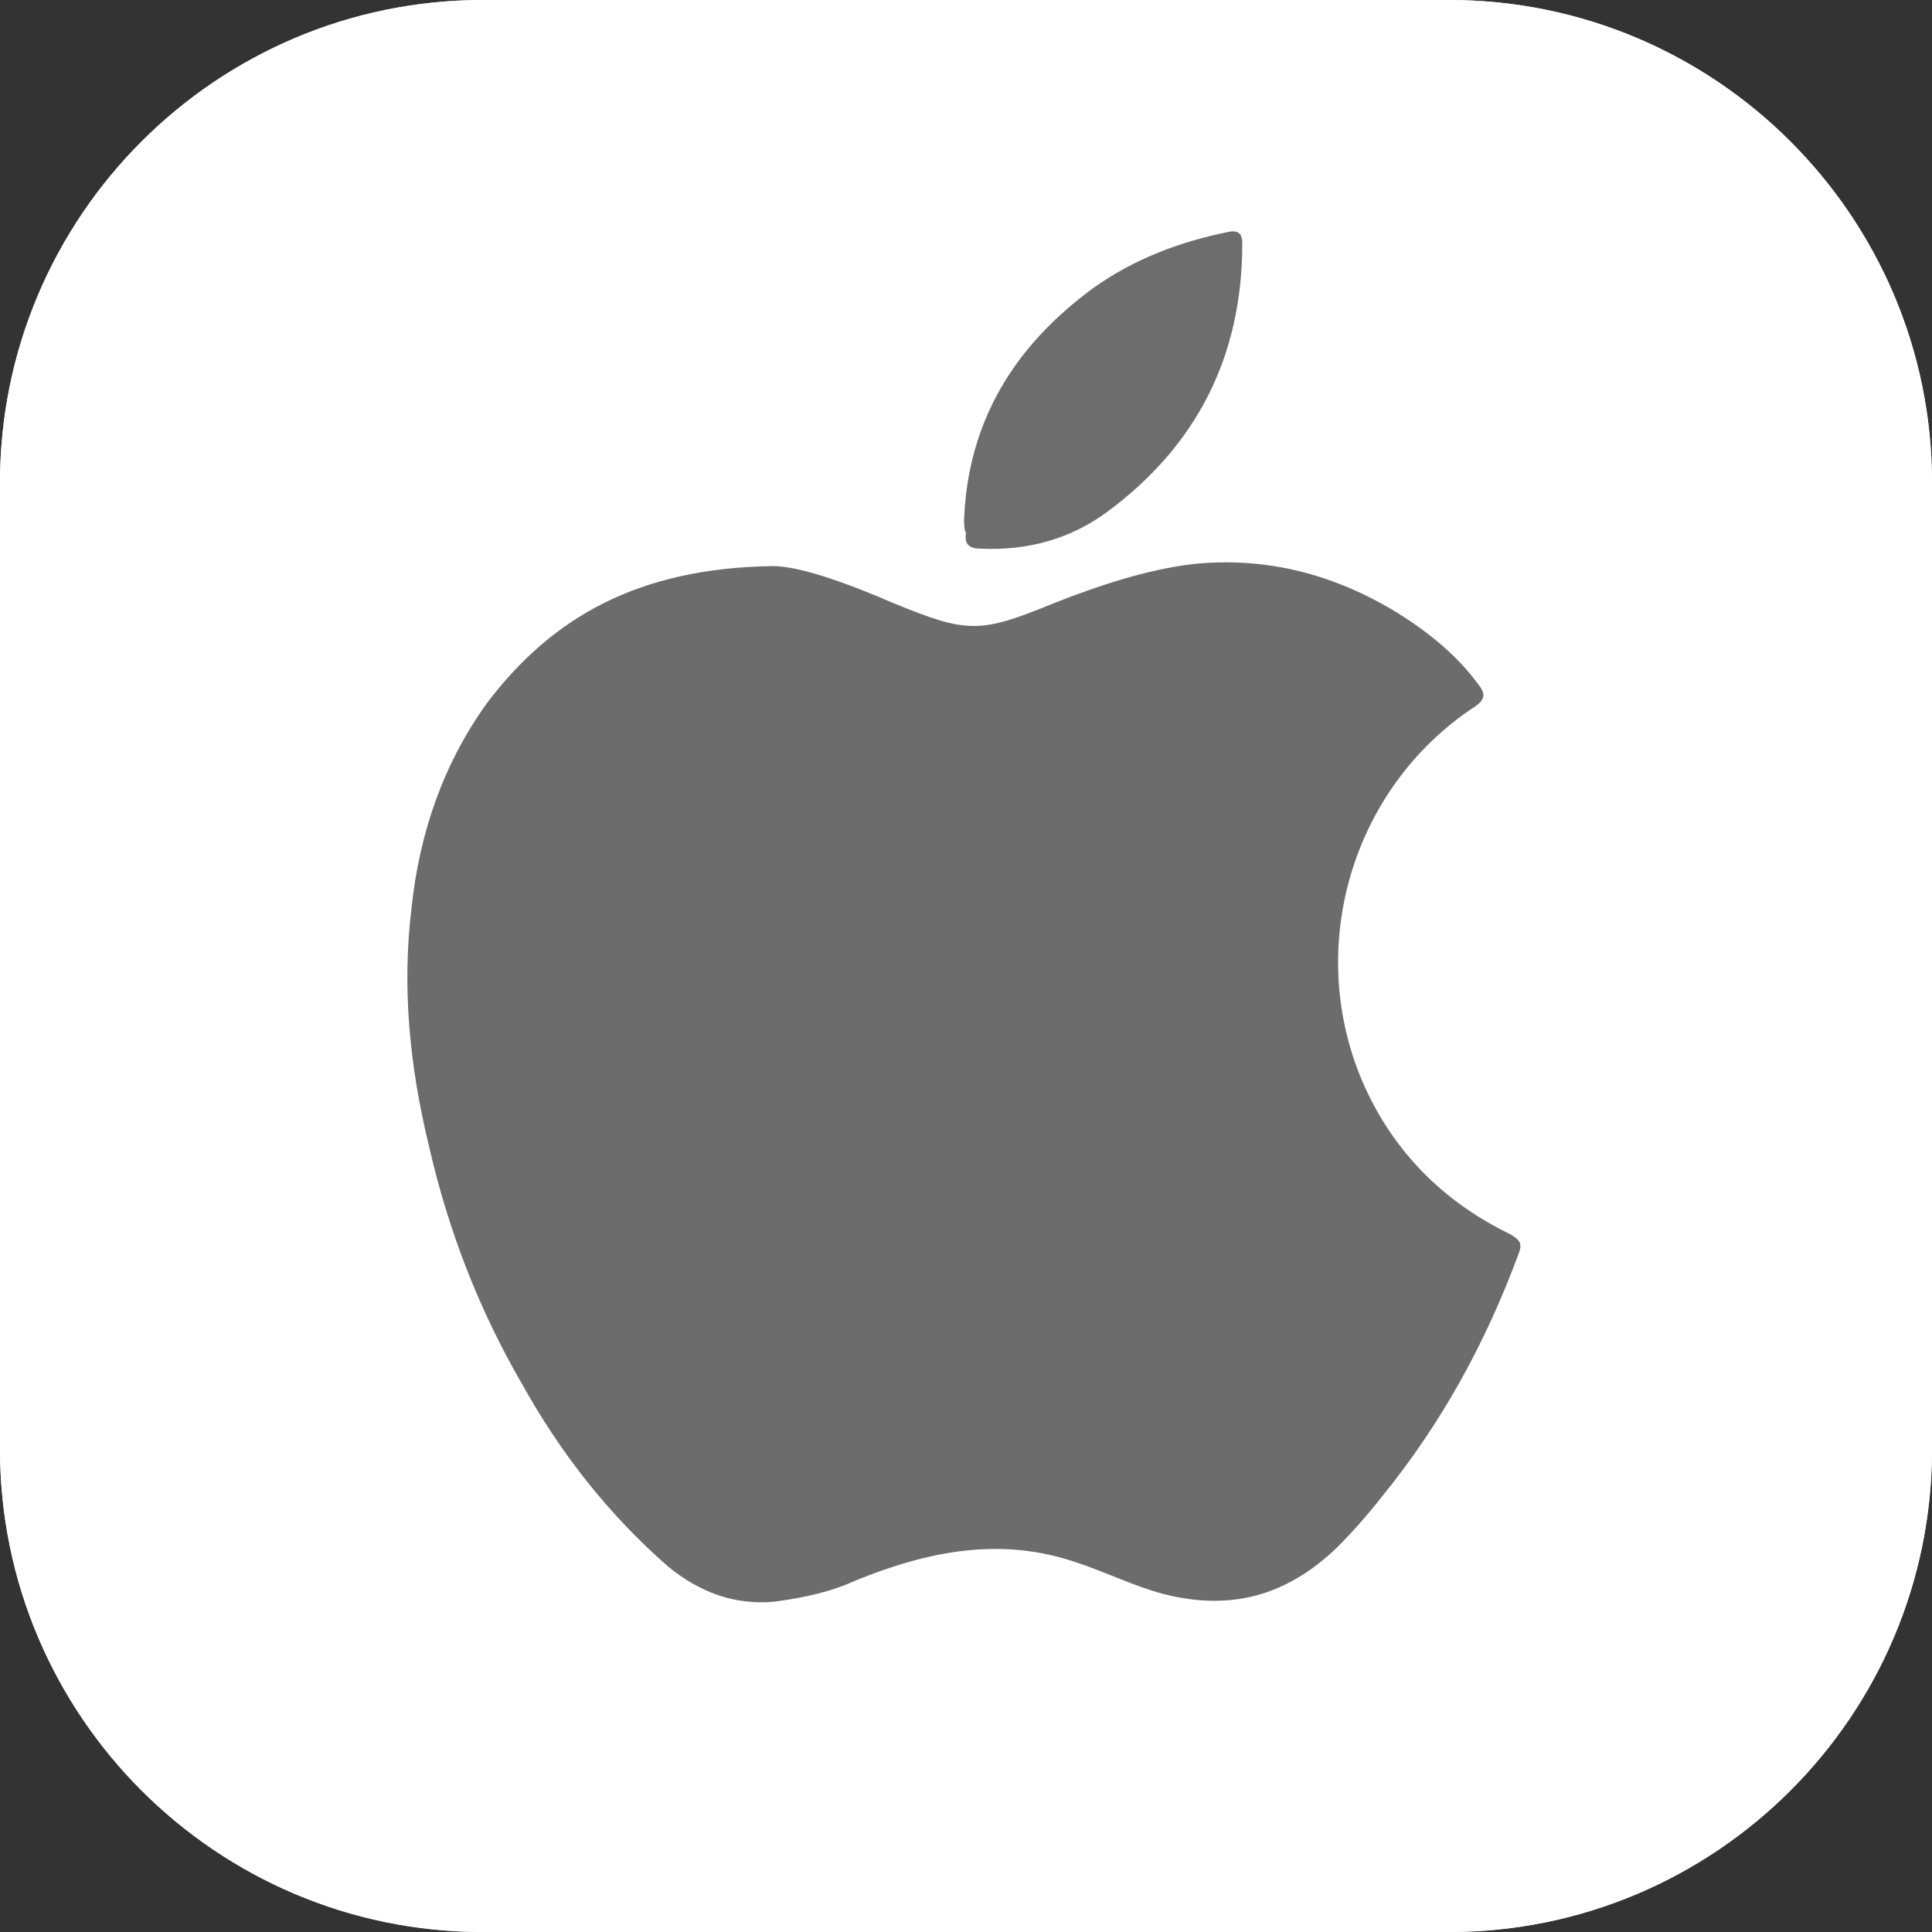
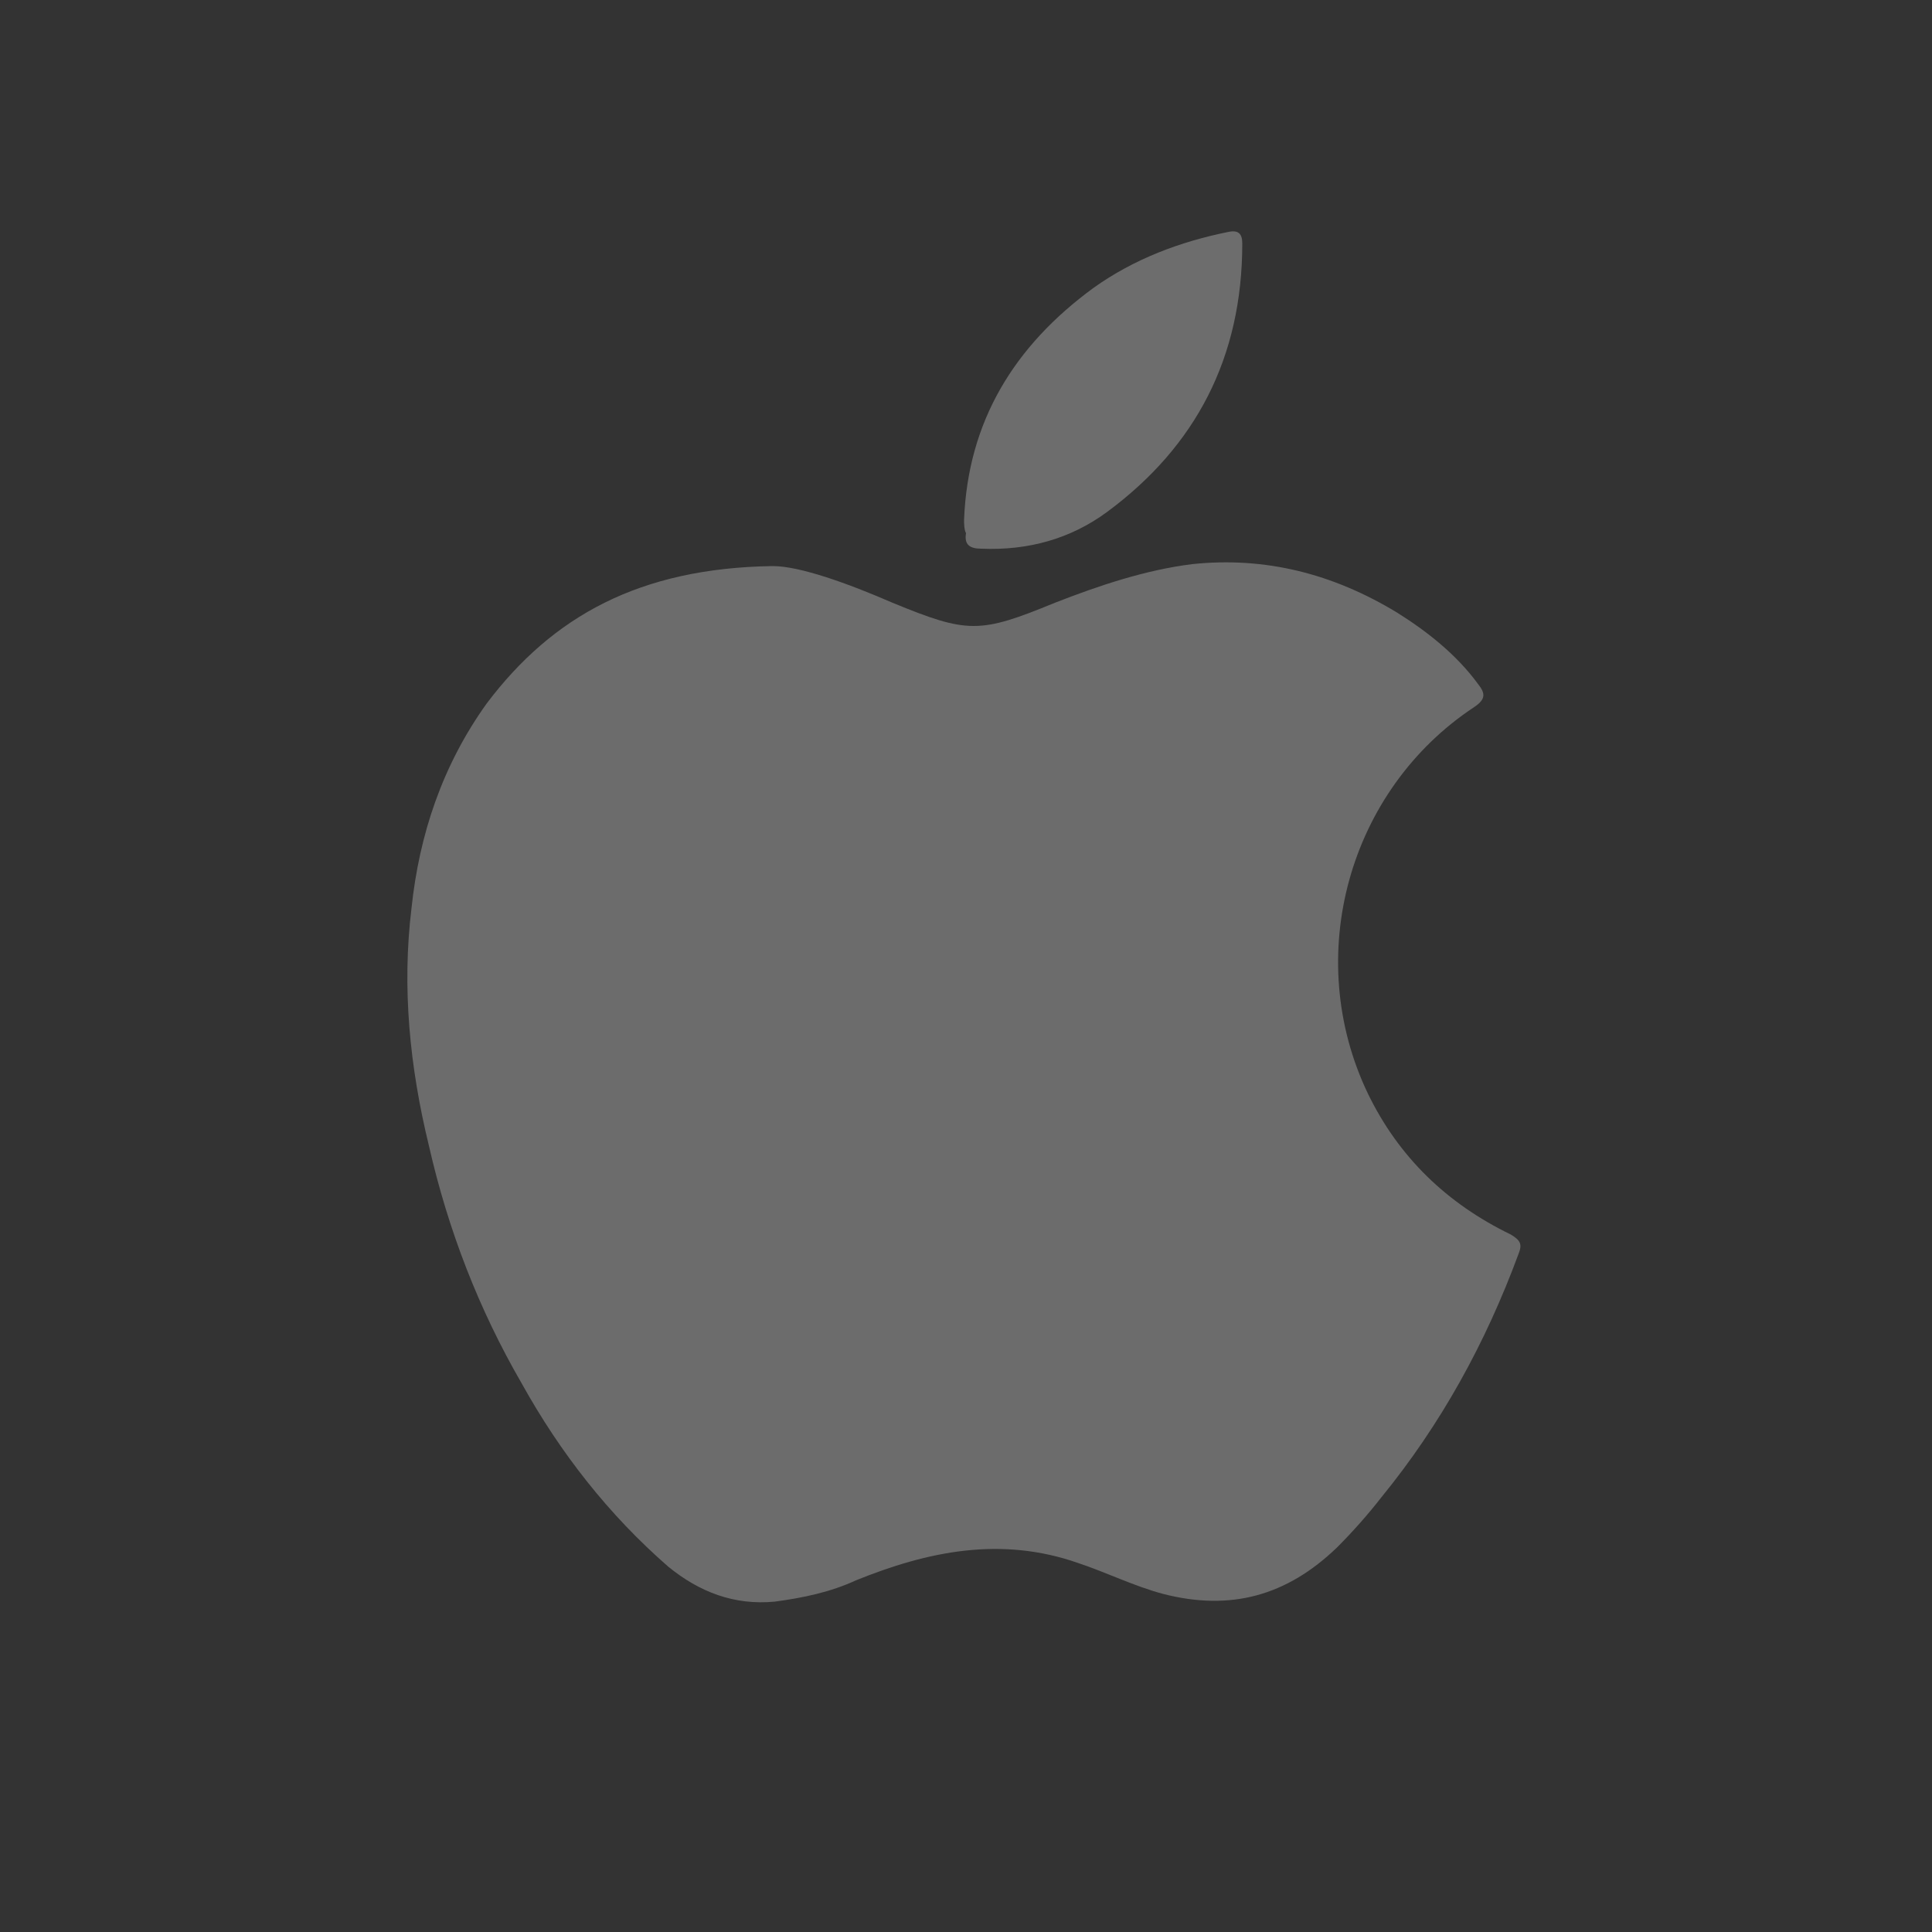
<svg xmlns="http://www.w3.org/2000/svg" xmlns:xlink="http://www.w3.org/1999/xlink" version="1.1" x="0px" y="0px" width="24" height="24" viewBox="0 0 100 100" style="enable-background:new 0 0 100 100;" xml:space="preserve">
  <rect x="0" y="0" width="100" height="100" fill="#333333" stroke="none" />
  <style type="text/css">
	.st0{clip-path:url(#SVGID_2_);}
	.st1{clip-path:url(#SVGID_6_);}
	.st2{clip-path:url(#SVGID_10_);}
	.st3{clip-path:url(#SVGID_14_);}
	.st4{clip-path:url(#SVGID_18_);}
	.st5{clip-path:url(#SVGID_22_);}
	.st6{clip-path:url(#SVGID_26_);}
	.st7{clip-path:url(#SVGID_30_);}
	.st8{clip-path:url(#SVGID_34_);}
	.st9{clip-path:url(#SVGID_38_);}
	.st10{clip-path:url(#SVGID_42_);}
	.st11{clip-path:url(#SVGID_46_);}
	.st12{clip-path:url(#SVGID_50_);}
	.st13{clip-path:url(#SVGID_54_);}
	.st14{clip-path:url(#SVGID_58_);}
	.st15{clip-path:url(#SVGID_62_);}
	.st16{clip-path:url(#SVGID_66_);}
	.st17{clip-path:url(#SVGID_70_);}
	.st18{clip-path:url(#SVGID_74_);}
	.st19{clip-path:url(#SVGID_78_);}
	.st20{clip-path:url(#SVGID_82_);}
	.st21{clip-path:url(#SVGID_86_);}
	.st22{clip-path:url(#SVGID_90_);}
	.st23{clip-path:url(#SVGID_94_);}
	.st24{clip-path:url(#SVGID_98_);}
	.st25{clip-path:url(#SVGID_102_);}
	.st26{fill:#06476A;}
	.st27{fill:#888888;}
	.st28{clip-path:url(#SVGID_112_);fill:#888888;}
	.st29{clip-path:url(#SVGID_114_);fill:#2AA8FF;}
	.st30{fill-rule:evenodd;clip-rule:evenodd;fill:#009688;}
	.st31{fill:#009688;}
	.st32{fill-rule:evenodd;clip-rule:evenodd;fill:#F44336;}
	.st33{fill-rule:evenodd;clip-rule:evenodd;fill:#F2A19F;}
	.st34{fill:#F44336;}
	.st35{fill:#8F41DC;}
	.st36{fill-rule:evenodd;clip-rule:evenodd;fill:#06476A;}
	.st37{fill:#B22121;}
	.st38{fill:#EDCFCF;}
	.st39{fill:#4CAF50;}
	.st40{fill:#FFC107;}
	.st41{fill:#DD2C00;}
	.st42{fill:#558B2F;}
	.st43{fill:#F9A825;}
	.st44{fill:#FFFFFF;}
	.st45{fill:#2196F3;}
	.st46{fill:#1346DE;}
	.st47{clip-path:url(#SVGID_116_);}
	.st48{fill:#6C6C6C;}
	.st49{fill:#6D6D6D;}
	.st50{fill:#03A9F4;}
	.st51{fill:#FF5722;}
	.st52{fill:#7CB342;}
	.st53{fill:url(#SVGID_119_);}
	.st54{opacity:0.35;fill:url(#SVGID_120_);enable-background:new    ;}
	.st55{fill:url(#SVGID_121_);}
	.st56{opacity:0.41;fill:url(#SVGID_122_);enable-background:new    ;}
	.st57{fill:url(#SVGID_123_);}
	.st58{fill:url(#SVGID_124_);}
	.st59{clip-path:url(#SVGID_126_);}
	.st60{clip-path:url(#SVGID_128_);enable-background:new    ;}
	.st61{clip-path:url(#SVGID_130_);}
	.st62{clip-path:url(#SVGID_132_);fill:#FF1100;}
	.st63{opacity:0.949;clip-path:url(#SVGID_134_);enable-background:new    ;}
	.st64{clip-path:url(#SVGID_136_);}
	.st65{clip-path:url(#SVGID_138_);fill-rule:evenodd;clip-rule:evenodd;fill:#5A5A5A;}
	.st66{clip-path:url(#SVGID_140_);}
	.st67{clip-path:url(#SVGID_142_);enable-background:new    ;}
	.st68{clip-path:url(#SVGID_144_);}
	.st69{clip-path:url(#SVGID_146_);fill:#ECD503;}
	.st70{opacity:0.949;clip-path:url(#SVGID_148_);enable-background:new    ;}
	.st71{clip-path:url(#SVGID_150_);}
	.st72{clip-path:url(#SVGID_152_);fill-rule:evenodd;clip-rule:evenodd;fill:#5A5A5A;}
	.st73{clip-path:url(#SVGID_154_);}
	.st74{clip-path:url(#SVGID_156_);enable-background:new    ;}
	.st75{clip-path:url(#SVGID_158_);}
	.st76{clip-path:url(#SVGID_160_);fill:#E4FFA2;}
	.st77{opacity:0.949;clip-path:url(#SVGID_162_);enable-background:new    ;}
	.st78{clip-path:url(#SVGID_164_);}
	.st79{clip-path:url(#SVGID_166_);fill-rule:evenodd;clip-rule:evenodd;fill:#5A5A5A;}
	.st80{clip-path:url(#SVGID_168_);}
	.st81{clip-path:url(#SVGID_170_);enable-background:new    ;}
	.st82{clip-path:url(#SVGID_172_);}
	.st83{clip-path:url(#SVGID_174_);fill:#7CE07C;}
	.st84{opacity:0.949;clip-path:url(#SVGID_176_);enable-background:new    ;}
	.st85{clip-path:url(#SVGID_178_);}
	.st86{clip-path:url(#SVGID_180_);fill-rule:evenodd;clip-rule:evenodd;fill:#5A5A5A;}
	.st87{fill:#EEEEEE;}
	.st88{fill:#7CE07C;}
	.st89{fill:url(#SVGID_181_);}
	.st90{fill:url(#SVGID_182_);}
	.st91{fill:url(#SVGID_183_);}
	.st92{fill:#FF622D;}
	.st93{fill:url(#SVGID_184_);}
	.st94{fill:#DD293E;}
	.st95{fill:url(#SVGID_185_);}
</style>
  <g id="frame">
    <g>
      <defs>
        <path id="SVGID_1_" d="M-575-480c-13.8,0-25,11.2-25,25v50c0,13.8,11.2,25,25,25h50c13.8,0,25-11.2,25-25v-25v-25     c0-13.8-11.2-25-25-25H-575z" />
      </defs>
      <use xlink:href="#SVGID_1_" style="overflow:visible;fill:#FFFFFF;" />
      <clipPath id="SVGID_2_">
        <use xlink:href="#SVGID_1_" style="overflow:visible;" />
      </clipPath>
      <g class="st0">
        <defs>
          <rect id="SVGID_3_" x="-2962.9" y="-2084.1" width="4752.4" height="6714.5" />
        </defs>
        <use xlink:href="#SVGID_3_" style="overflow:visible;fill:#FFFFFF;" />
        <clipPath id="SVGID_4_">
          <use xlink:href="#SVGID_3_" style="overflow:visible;" />
        </clipPath>
      </g>
    </g>
    <g>
      <defs>
        <path id="SVGID_5_" d="M-455-480c-13.8,0-25,11.2-25,25v50c0,13.8,11.2,25,25,25h50c13.8,0,25-11.2,25-25v-25v-25     c0-13.8-11.2-25-25-25H-455z" />
      </defs>
      <use xlink:href="#SVGID_5_" style="overflow:visible;fill:#FFFFFF;" />
      <clipPath id="SVGID_6_">
        <use xlink:href="#SVGID_5_" style="overflow:visible;" />
      </clipPath>
      <g class="st1">
        <defs>
          <rect id="SVGID_7_" x="-2842.9" y="-2084.1" width="4752.4" height="6714.5" />
        </defs>
        <use xlink:href="#SVGID_7_" style="overflow:visible;fill:#FFFFFF;" />
        <clipPath id="SVGID_8_">
          <use xlink:href="#SVGID_7_" style="overflow:visible;" />
        </clipPath>
      </g>
    </g>
    <g>
      <defs>
        <path id="SVGID_9_" d="M-335-480c-13.8,0-25,11.2-25,25v50c0,13.8,11.2,25,25,25h50c13.8,0,25-11.2,25-25v-25v-25     c0-13.8-11.2-25-25-25H-335z" />
      </defs>
      <use xlink:href="#SVGID_9_" style="overflow:visible;fill:#FFFFFF;" />
      <clipPath id="SVGID_10_">
        <use xlink:href="#SVGID_9_" style="overflow:visible;" />
      </clipPath>
      <g class="st2">
        <defs>
          <rect id="SVGID_11_" x="-2722.9" y="-2084.1" width="4752.4" height="6714.5" />
        </defs>
        <use xlink:href="#SVGID_11_" style="overflow:visible;fill:#FFFFFF;" />
        <clipPath id="SVGID_12_">
          <use xlink:href="#SVGID_11_" style="overflow:visible;" />
        </clipPath>
      </g>
    </g>
    <g>
      <defs>
-         <path id="SVGID_13_" d="M-215-480c-13.8,0-25,11.2-25,25v50c0,13.8,11.2,25,25,25h50c13.8,0,25-11.2,25-25v-25v-25     c0-13.8-11.2-25-25-25H-215z" />
-       </defs>
+         </defs>
      <use xlink:href="#SVGID_13_" style="overflow:visible;fill:#FFFFFF;" />
      <clipPath id="SVGID_14_">
        <use xlink:href="#SVGID_13_" style="overflow:visible;" />
      </clipPath>
      <g class="st3">
        <defs>
          <rect id="SVGID_15_" x="-2602.9" y="-2084.1" width="4752.4" height="6714.5" />
        </defs>
        <use xlink:href="#SVGID_15_" style="overflow:visible;fill:#FFFFFF;" />
        <clipPath id="SVGID_16_">
          <use xlink:href="#SVGID_15_" style="overflow:visible;" />
        </clipPath>
      </g>
    </g>
    <g>
      <defs>
-         <path id="SVGID_17_" d="M-95-480c-13.8,0-25,11.2-25,25v50c0,13.8,11.2,25,25,25h50c13.8,0,25-11.2,25-25v-25v-25     c0-13.8-11.2-25-25-25H-95z" />
-       </defs>
+         </defs>
      <use xlink:href="#SVGID_17_" style="overflow:visible;fill:#FFFFFF;" />
      <clipPath id="SVGID_18_">
        <use xlink:href="#SVGID_17_" style="overflow:visible;" />
      </clipPath>
      <g class="st4">
        <defs>
          <rect id="SVGID_19_" x="-2482.9" y="-2084.1" width="4752.4" height="6714.5" />
        </defs>
        <use xlink:href="#SVGID_19_" style="overflow:visible;fill:#FFFFFF;" />
        <clipPath id="SVGID_20_">
          <use xlink:href="#SVGID_19_" style="overflow:visible;" />
        </clipPath>
      </g>
    </g>
    <g>
      <defs>
        <path id="SVGID_21_" d="M25-480c-13.8,0-25,11.2-25,25v50c0,13.8,11.2,25,25,25h50c13.8,0,25-11.2,25-25v-25v-25     c0-13.8-11.2-25-25-25H25z" />
      </defs>
      <use xlink:href="#SVGID_21_" style="overflow:visible;fill:#FFFFFF;" />
      <clipPath id="SVGID_22_">
        <use xlink:href="#SVGID_21_" style="overflow:visible;" />
      </clipPath>
      <g class="st5">
        <defs>
          <rect id="SVGID_23_" x="-2362.9" y="-2084.1" width="4752.4" height="6714.5" />
        </defs>
        <use xlink:href="#SVGID_23_" style="overflow:visible;fill:#FFFFFF;" />
        <clipPath id="SVGID_24_">
          <use xlink:href="#SVGID_23_" style="overflow:visible;" />
        </clipPath>
      </g>
    </g>
    <g>
      <defs>
        <path id="SVGID_25_" d="M-575-360c-13.8,0-25,11.2-25,25v50c0,13.8,11.2,25,25,25h50c13.8,0,25-11.2,25-25v-25v-25     c0-13.8-11.2-25-25-25H-575z" />
      </defs>
      <use xlink:href="#SVGID_25_" style="overflow:visible;fill:#FFFFFF;" />
      <clipPath id="SVGID_26_">
        <use xlink:href="#SVGID_25_" style="overflow:visible;" />
      </clipPath>
      <g class="st6">
        <defs>
          <rect id="SVGID_27_" x="-2962.9" y="-1964.1" width="4752.4" height="6714.5" />
        </defs>
        <use xlink:href="#SVGID_27_" style="overflow:visible;fill:#FFFFFF;" />
        <clipPath id="SVGID_28_">
          <use xlink:href="#SVGID_27_" style="overflow:visible;" />
        </clipPath>
      </g>
    </g>
    <g>
      <defs>
        <path id="SVGID_29_" d="M-455-360c-13.8,0-25,11.2-25,25v50c0,13.8,11.2,25,25,25h50c13.8,0,25-11.2,25-25v-25v-25     c0-13.8-11.2-25-25-25H-455z" />
      </defs>
      <use xlink:href="#SVGID_29_" style="overflow:visible;fill:#FFFFFF;" />
      <clipPath id="SVGID_30_">
        <use xlink:href="#SVGID_29_" style="overflow:visible;" />
      </clipPath>
      <g class="st7">
        <defs>
          <rect id="SVGID_31_" x="-2842.9" y="-1964.1" width="4752.4" height="6714.5" />
        </defs>
        <use xlink:href="#SVGID_31_" style="overflow:visible;fill:#FFFFFF;" />
        <clipPath id="SVGID_32_">
          <use xlink:href="#SVGID_31_" style="overflow:visible;" />
        </clipPath>
      </g>
    </g>
    <g>
      <defs>
        <path id="SVGID_33_" d="M-335-360c-13.8,0-25,11.2-25,25v50c0,13.8,11.2,25,25,25h50c13.8,0,25-11.2,25-25v-25v-25     c0-13.8-11.2-25-25-25H-335z" />
      </defs>
      <use xlink:href="#SVGID_33_" style="overflow:visible;fill:#FFFFFF;" />
      <clipPath id="SVGID_34_">
        <use xlink:href="#SVGID_33_" style="overflow:visible;" />
      </clipPath>
      <g class="st8">
        <defs>
          <rect id="SVGID_35_" x="-2722.9" y="-1964.1" width="4752.4" height="6714.5" />
        </defs>
        <use xlink:href="#SVGID_35_" style="overflow:visible;fill:#FFFFFF;" />
        <clipPath id="SVGID_36_">
          <use xlink:href="#SVGID_35_" style="overflow:visible;" />
        </clipPath>
      </g>
    </g>
    <g>
      <defs>
        <path id="SVGID_37_" d="M-215-360c-13.8,0-25,11.2-25,25v50c0,13.8,11.2,25,25,25h50c13.8,0,25-11.2,25-25v-25v-25     c0-13.8-11.2-25-25-25H-215z" />
      </defs>
      <use xlink:href="#SVGID_37_" style="overflow:visible;fill:#FFFFFF;" />
      <clipPath id="SVGID_38_">
        <use xlink:href="#SVGID_37_" style="overflow:visible;" />
      </clipPath>
      <g class="st9">
        <defs>
          <rect id="SVGID_39_" x="-2602.9" y="-1964.1" width="4752.4" height="6714.5" />
        </defs>
        <use xlink:href="#SVGID_39_" style="overflow:visible;fill:#FFFFFF;" />
        <clipPath id="SVGID_40_">
          <use xlink:href="#SVGID_39_" style="overflow:visible;" />
        </clipPath>
      </g>
    </g>
    <g>
      <defs>
        <path id="SVGID_41_" d="M-95-360c-13.8,0-25,11.2-25,25v50c0,13.8,11.2,25,25,25h50c13.8,0,25-11.2,25-25v-25v-25     c0-13.8-11.2-25-25-25H-95z" />
      </defs>
      <use xlink:href="#SVGID_41_" style="overflow:visible;fill:#FFFFFF;" />
      <clipPath id="SVGID_42_">
        <use xlink:href="#SVGID_41_" style="overflow:visible;" />
      </clipPath>
      <g class="st10">
        <defs>
          <rect id="SVGID_43_" x="-2482.9" y="-1964.1" width="4752.4" height="6714.5" />
        </defs>
        <use xlink:href="#SVGID_43_" style="overflow:visible;fill:#FFFFFF;" />
        <clipPath id="SVGID_44_">
          <use xlink:href="#SVGID_43_" style="overflow:visible;" />
        </clipPath>
      </g>
    </g>
    <g>
      <defs>
        <path id="SVGID_45_" d="M-95-240c-13.8,0-25,11.2-25,25v50c0,13.8,11.2,25,25,25h50c13.8,0,25-11.2,25-25v-25v-25     c0-13.8-11.2-25-25-25H-95z" />
      </defs>
      <use xlink:href="#SVGID_45_" style="overflow:visible;fill:#FFFFFF;" />
      <clipPath id="SVGID_46_">
        <use xlink:href="#SVGID_45_" style="overflow:visible;" />
      </clipPath>
      <g class="st11">
        <defs>
          <rect id="SVGID_47_" x="-2482.9" y="-1844.1" width="4752.4" height="6714.5" />
        </defs>
        <use xlink:href="#SVGID_47_" style="overflow:visible;fill:#FFFFFF;" />
        <clipPath id="SVGID_48_">
          <use xlink:href="#SVGID_47_" style="overflow:visible;" />
        </clipPath>
      </g>
    </g>
    <g>
      <defs>
        <path id="SVGID_49_" d="M-215-120c-13.8,0-25,11.2-25,25v50c0,13.8,11.2,25,25,25h50c13.8,0,25-11.2,25-25v-25v-25     c0-13.8-11.2-25-25-25H-215z" />
      </defs>
      <use xlink:href="#SVGID_49_" style="overflow:visible;fill:#FFFFFF;" />
      <clipPath id="SVGID_50_">
        <use xlink:href="#SVGID_49_" style="overflow:visible;" />
      </clipPath>
      <g class="st12">
        <defs>
          <rect id="SVGID_51_" x="-2602.9" y="-1724.1" width="4752.4" height="6714.5" />
        </defs>
        <use xlink:href="#SVGID_51_" style="overflow:visible;fill:#FFFFFF;" />
        <clipPath id="SVGID_52_">
          <use xlink:href="#SVGID_51_" style="overflow:visible;" />
        </clipPath>
      </g>
    </g>
    <g>
      <defs>
        <path id="SVGID_53_" d="M-95-120c-13.8,0-25,11.2-25,25v50c0,13.8,11.2,25,25,25h50c13.8,0,25-11.2,25-25v-25v-25     c0-13.8-11.2-25-25-25H-95z" />
      </defs>
      <use xlink:href="#SVGID_53_" style="overflow:visible;fill:#FFFFFF;" />
      <clipPath id="SVGID_54_">
        <use xlink:href="#SVGID_53_" style="overflow:visible;" />
      </clipPath>
      <g class="st13">
        <defs>
          <rect id="SVGID_55_" x="-2482.9" y="-1724.1" width="4752.4" height="6714.5" />
        </defs>
        <use xlink:href="#SVGID_55_" style="overflow:visible;fill:#FFFFFF;" />
        <clipPath id="SVGID_56_">
          <use xlink:href="#SVGID_55_" style="overflow:visible;" />
        </clipPath>
      </g>
    </g>
    <g>
      <defs>
        <path id="SVGID_57_" d="M25-120c-13.8,0-25,11.2-25,25v50c0,13.8,11.2,25,25,25h50c13.8,0,25-11.2,25-25v-25v-25     c0-13.8-11.2-25-25-25H25z" />
      </defs>
      <use xlink:href="#SVGID_57_" style="overflow:visible;fill:#FFFFFF;" />
      <clipPath id="SVGID_58_">
        <use xlink:href="#SVGID_57_" style="overflow:visible;" />
      </clipPath>
      <g class="st14">
        <defs>
          <rect id="SVGID_59_" x="-2362.9" y="-1724.1" width="4752.4" height="6714.5" />
        </defs>
        <use xlink:href="#SVGID_59_" style="overflow:visible;fill:#FFFFFF;" />
        <clipPath id="SVGID_60_">
          <use xlink:href="#SVGID_59_" style="overflow:visible;" />
        </clipPath>
      </g>
    </g>
    <g>
      <defs>
        <path id="SVGID_61_" d="M-575,0c-13.8,0-25,11.2-25,25v50c0,13.8,11.2,25,25,25h50c13.8,0,25-11.2,25-25V50V25     c0-13.8-11.2-25-25-25H-575z" />
      </defs>
      <use xlink:href="#SVGID_61_" style="overflow:visible;fill:#FFFFFF;" />
      <clipPath id="SVGID_62_">
        <use xlink:href="#SVGID_61_" style="overflow:visible;" />
      </clipPath>
      <g class="st15">
        <defs>
          <rect id="SVGID_63_" x="-2962.9" y="-1604.1" width="4752.4" height="6714.5" />
        </defs>
        <use xlink:href="#SVGID_63_" style="overflow:visible;fill:#FFFFFF;" />
        <clipPath id="SVGID_64_">
          <use xlink:href="#SVGID_63_" style="overflow:visible;" />
        </clipPath>
      </g>
    </g>
    <g>
      <defs>
        <path id="SVGID_65_" d="M-455,0c-13.8,0-25,11.2-25,25v50c0,13.8,11.2,25,25,25h50c13.8,0,25-11.2,25-25V50V25     c0-13.8-11.2-25-25-25H-455z" />
      </defs>
      <use xlink:href="#SVGID_65_" style="overflow:visible;fill:#FFFFFF;" />
      <clipPath id="SVGID_66_">
        <use xlink:href="#SVGID_65_" style="overflow:visible;" />
      </clipPath>
      <g class="st16">
        <defs>
          <rect id="SVGID_67_" x="-2842.9" y="-1604.1" width="4752.4" height="6714.5" />
        </defs>
        <use xlink:href="#SVGID_67_" style="overflow:visible;fill:#FFFFFF;" />
        <clipPath id="SVGID_68_">
          <use xlink:href="#SVGID_67_" style="overflow:visible;" />
        </clipPath>
      </g>
    </g>
    <g>
      <defs>
        <path id="SVGID_69_" d="M-335,0c-13.8,0-25,11.2-25,25v50c0,13.8,11.2,25,25,25h50c13.8,0,25-11.2,25-25V50V25     c0-13.8-11.2-25-25-25H-335z" />
      </defs>
      <use xlink:href="#SVGID_69_" style="overflow:visible;fill:#FFFFFF;" />
      <clipPath id="SVGID_70_">
        <use xlink:href="#SVGID_69_" style="overflow:visible;" />
      </clipPath>
      <g class="st17">
        <defs>
          <rect id="SVGID_71_" x="-2722.9" y="-1604.1" width="4752.4" height="6714.5" />
        </defs>
        <use xlink:href="#SVGID_71_" style="overflow:visible;fill:#FFFFFF;" />
        <clipPath id="SVGID_72_">
          <use xlink:href="#SVGID_71_" style="overflow:visible;" />
        </clipPath>
      </g>
    </g>
    <g>
      <defs>
        <path id="SVGID_73_" d="M-215,0c-13.8,0-25,11.2-25,25v50c0,13.8,11.2,25,25,25h50c13.8,0,25-11.2,25-25V50V25     c0-13.8-11.2-25-25-25H-215z" />
      </defs>
      <use xlink:href="#SVGID_73_" style="overflow:visible;fill:#FFFFFF;" />
      <clipPath id="SVGID_74_">
        <use xlink:href="#SVGID_73_" style="overflow:visible;" />
      </clipPath>
      <g class="st18">
        <defs>
          <rect id="SVGID_75_" x="-2602.9" y="-1604.1" width="4752.4" height="6714.5" />
        </defs>
        <use xlink:href="#SVGID_75_" style="overflow:visible;fill:#FFFFFF;" />
        <clipPath id="SVGID_76_">
          <use xlink:href="#SVGID_75_" style="overflow:visible;" />
        </clipPath>
      </g>
    </g>
    <g>
      <defs>
        <path id="SVGID_77_" d="M-95,0c-13.8,0-25,11.2-25,25v50c0,13.8,11.2,25,25,25h50c13.8,0,25-11.2,25-25V50V25     c0-13.8-11.2-25-25-25H-95z" />
      </defs>
      <use xlink:href="#SVGID_77_" style="overflow:visible;fill:#FFFFFF;" />
      <clipPath id="SVGID_78_">
        <use xlink:href="#SVGID_77_" style="overflow:visible;" />
      </clipPath>
      <g class="st19">
        <defs>
          <rect id="SVGID_79_" x="-2482.9" y="-1604.1" width="4752.4" height="6714.5" />
        </defs>
        <use xlink:href="#SVGID_79_" style="overflow:visible;fill:#FFFFFF;" />
        <clipPath id="SVGID_80_">
          <use xlink:href="#SVGID_79_" style="overflow:visible;" />
        </clipPath>
      </g>
    </g>
    <g>
      <defs>
-         <path id="SVGID_81_" d="M25,0C11.2,0,0,11.2,0,25v50c0,13.8,11.2,25,25,25h50c13.8,0,25-11.2,25-25V50V25c0-13.8-11.2-25-25-25     H25z" />
-       </defs>
+         </defs>
      <use xlink:href="#SVGID_81_" style="overflow:visible;fill:#FFFFFF;" />
      <clipPath id="SVGID_82_">
        <use xlink:href="#SVGID_81_" style="overflow:visible;" />
      </clipPath>
      <g class="st20">
        <defs>
          <rect id="SVGID_83_" x="-2362.9" y="-1604.1" width="4752.4" height="6714.5" />
        </defs>
        <use xlink:href="#SVGID_83_" style="overflow:visible;fill:#FFFFFF;" />
        <clipPath id="SVGID_84_">
          <use xlink:href="#SVGID_83_" style="overflow:visible;" />
        </clipPath>
      </g>
    </g>
    <g>
      <defs>
        <path id="SVGID_85_" d="M-335-110c-13.8,0-25,11.2-25,25v30c0,13.8,11.2,25,25,25h50c13.8,0,25-11.2,25-25v-5v-25     c0-13.8-11.2-25-25-25H-335z" />
      </defs>
      <use xlink:href="#SVGID_85_" style="overflow:visible;fill:#B22121;" />
      <clipPath id="SVGID_86_">
        <use xlink:href="#SVGID_85_" style="overflow:visible;" />
      </clipPath>
      <g class="st21">
        <defs>
          <rect id="SVGID_87_" x="-2722.9" y="-1714.1" width="4752.4" height="6714.5" />
        </defs>
        <use xlink:href="#SVGID_87_" style="overflow:visible;fill:#B22121;" />
        <clipPath id="SVGID_88_">
          <use xlink:href="#SVGID_87_" style="overflow:visible;" />
        </clipPath>
      </g>
    </g>
    <g>
      <defs>
-         <path id="SVGID_89_" d="M-575-110c-13.8,0-25,11.2-25,25v30c0,13.8,11.2,25,25,25h50c13.8,0,25-11.2,25-25v-5v-25     c0-13.8-11.2-25-25-25H-575z" />
-       </defs>
+         </defs>
      <use xlink:href="#SVGID_89_" style="overflow:visible;fill:#06476A;" />
      <clipPath id="SVGID_90_">
        <use xlink:href="#SVGID_89_" style="overflow:visible;" />
      </clipPath>
      <g class="st22">
        <defs>
          <rect id="SVGID_91_" x="-2962.9" y="-1714.1" width="4752.4" height="6714.5" />
        </defs>
        <use xlink:href="#SVGID_91_" style="overflow:visible;fill:#06476A;" />
        <clipPath id="SVGID_92_">
          <use xlink:href="#SVGID_91_" style="overflow:visible;" />
        </clipPath>
      </g>
    </g>
    <g>
      <defs>
        <path id="SVGID_93_" d="M-455-110c-13.8,0-25,11.2-25,25v30c0,13.8,11.2,25,25,25h50c13.8,0,25-11.2,25-25v-5v-25     c0-13.8-11.2-25-25-25H-455z" />
      </defs>
      <use xlink:href="#SVGID_93_" style="overflow:visible;fill:#B8860B;" />
      <clipPath id="SVGID_94_">
        <use xlink:href="#SVGID_93_" style="overflow:visible;" />
      </clipPath>
      <g class="st23">
        <defs>
          <rect id="SVGID_95_" x="-2842.9" y="-1714.1" width="4752.4" height="6714.5" />
        </defs>
        <use xlink:href="#SVGID_95_" style="overflow:visible;fill:#B8860B;" />
        <clipPath id="SVGID_96_">
          <use xlink:href="#SVGID_95_" style="overflow:visible;" />
        </clipPath>
      </g>
    </g>
    <g>
      <defs>
        <path id="SVGID_97_" d="M145,0c-13.8,0-25,11.2-25,25v50c0,13.8,11.2,25,25,25h50c13.8,0,25-11.2,25-25V50V25     c0-13.8-11.2-25-25-25H145z" />
      </defs>
      <use xlink:href="#SVGID_97_" style="overflow:visible;fill:#FFFFFF;" />
      <clipPath id="SVGID_98_">
        <use xlink:href="#SVGID_97_" style="overflow:visible;" />
      </clipPath>
      <g class="st24">
        <defs>
          <rect id="SVGID_99_" x="-2242.9" y="-1604.1" width="4752.4" height="6714.5" />
        </defs>
        <use xlink:href="#SVGID_99_" style="overflow:visible;fill:#FFFFFF;" />
        <clipPath id="SVGID_100_">
          <use xlink:href="#SVGID_99_" style="overflow:visible;" />
        </clipPath>
      </g>
    </g>
  </g>
  <g id="Livello_1">
    <g>
      <defs>
        <path id="SVGID_101_" d="M25-240c-13.8,0-25,11.2-25,25v50c0,13.8,11.2,25,25,25h50c13.8,0,25-11.2,25-25v-25v-25     c0-13.8-11.2-25-25-25H25z" />
      </defs>
      <use xlink:href="#SVGID_101_" style="overflow:visible;fill:#C0F6B5;" />
      <clipPath id="SVGID_102_">
        <use xlink:href="#SVGID_101_" style="overflow:visible;" />
      </clipPath>
      <g class="st25">
        <defs>
-           <rect id="SVGID_103_" x="-2362.9" y="-1844.1" width="4752.4" height="6714.5" />
-         </defs>
+           </defs>
        <use xlink:href="#SVGID_103_" style="overflow:visible;fill:#C0F6B5;" />
        <clipPath id="SVGID_104_">
          <use xlink:href="#SVGID_103_" style="overflow:visible;" />
        </clipPath>
      </g>
    </g>
    <g>
      <g>
        <defs>
          <rect id="SVGID_105_" x="-3163.1" y="-2106.2" width="4818.2" height="6806.9" />
        </defs>
        <clipPath id="SVGID_106_">
          <use xlink:href="#SVGID_105_" style="overflow:visible;" />
        </clipPath>
      </g>
    </g>
    <g>
      <g>
        <defs>
          <rect id="SVGID_107_" x="-3331.6" y="-2084.1" width="4752.8" height="6714.5" />
        </defs>
        <clipPath id="SVGID_108_">
          <use xlink:href="#SVGID_107_" style="overflow:visible;" />
        </clipPath>
      </g>
    </g>
    <g>
      <g>
        <defs>
          <rect id="SVGID_109_" x="-3834.3" y="-1964.1" width="4752.8" height="6714.5" />
        </defs>
        <clipPath id="SVGID_110_">
          <use xlink:href="#SVGID_109_" style="overflow:visible;" />
        </clipPath>
      </g>
    </g>
    <g>
      <g>
        <defs>
          <rect id="SVGID_111_" x="-3654.4" y="-2084.1" width="4752.8" height="6714.5" />
        </defs>
        <clipPath id="SVGID_112_">
          <use xlink:href="#SVGID_111_" style="overflow:visible;" />
        </clipPath>
      </g>
    </g>
    <g>
      <g>
        <defs>
          <rect id="SVGID_113_" x="-4489.8" y="-1964.1" width="4752.8" height="6714.5" />
        </defs>
        <clipPath id="SVGID_114_">
          <use xlink:href="#SVGID_113_" style="overflow:visible;" />
        </clipPath>
      </g>
    </g>
    <g>
      <defs>
        <path id="SVGID_115_" d="M25-360c-13.8,0-25,11.2-25,25v50c0,13.8,11.2,25,25,25h50c13.8,0,25-11.2,25-25v-25v-25     c0-13.8-11.2-25-25-25H25z" />
      </defs>
      <use xlink:href="#SVGID_115_" style="overflow:visible;fill:#C0F6B5;" />
      <clipPath id="SVGID_116_">
        <use xlink:href="#SVGID_115_" style="overflow:visible;" />
      </clipPath>
      <g class="st47">
        <defs>
          <rect id="SVGID_117_" x="-2362.9" y="-1964.1" width="4752.4" height="6714.5" />
        </defs>
        <use xlink:href="#SVGID_117_" style="overflow:visible;fill:#C0F6B5;" />
        <clipPath id="SVGID_118_">
          <use xlink:href="#SVGID_117_" style="overflow:visible;" />
        </clipPath>
      </g>
    </g>
    <g>
      <path class="st48" d="M40,29.3c1.4,0,3.9,0.9,6.2,1.9c3.9,1.6,4.5,1.6,8.4,0c2.3-0.9,4.7-1.7,7.1-2c3.8-0.4,7.3,0.5,10.6,2.5    c1.6,1,3.1,2.2,4.2,3.7c0.4,0.5,0.4,0.8-0.2,1.2c-6.5,4.3-8.9,12.9-5.5,20c1.6,3.3,4.1,5.7,7.4,7.3c0.5,0.3,0.6,0.5,0.4,1    c-1.7,4.6-4,8.8-7.1,12.6c-0.7,0.9-1.5,1.8-2.3,2.6c-2.6,2.5-5.5,3.3-9,2.4c-1.5-0.4-2.9-1.1-4.4-1.6c-4-1.4-7.8-0.6-11.5,0.9    c-1.3,0.6-2.7,0.9-4.2,1.1c-2.1,0.2-3.9-0.5-5.5-1.8c-3.1-2.7-5.6-5.9-7.6-9.5c-2.2-3.8-3.8-7.9-4.8-12.3c-1-4.1-1.4-8.2-0.9-12.3    c0.4-3.8,1.6-7.4,3.9-10.6C28.6,31.9,33.1,29.4,40,29.3" />
      <path class="st49" d="M49.9,26.9c0.2-5.1,2.6-9,6.7-12c2.1-1.5,4.5-2.4,7-2.9c0.5-0.1,0.7,0.1,0.7,0.6c0,5.9-2.4,10.5-7,13.9    c-1.9,1.4-4.1,2-6.5,1.9c-0.6,0-0.9-0.2-0.8-0.8C49.9,27.4,49.9,27.1,49.9,26.9" />
    </g>
    <g>
      <defs>
        <path id="SVGID_125_" d="M-575,50c0,13.8,11.2,25,25,25c13.8,0,25-11.2,25-25c0-13.8-11.2-25-25-25C-563.8,25-575,36.2-575,50" />
      </defs>
      <clipPath id="SVGID_119_">
        <use xlink:href="#SVGID_125_" style="overflow:visible;" />
      </clipPath>
      <g style="clip-path:url(#SVGID_119_);">
        <defs>
          <rect id="SVGID_127_" x="-2725.6" y="-1604.1" width="4752.8" height="6714.6" />
        </defs>
        <clipPath id="SVGID_120_">
          <use xlink:href="#SVGID_127_" style="overflow:visible;" />
        </clipPath>
      </g>
    </g>
    <g>
      <defs>
        <path id="SVGID_139_" d="M25-70c0,13.8,11.2,25,25,25c13.8,0,25-11.2,25-25c0-13.8-11.2-25-25-25C36.2-95,25-83.8,25-70" />
      </defs>
      <clipPath id="SVGID_121_">
        <use xlink:href="#SVGID_139_" style="overflow:visible;" />
      </clipPath>
      <g style="clip-path:url(#SVGID_121_);">
        <defs>
          <rect id="SVGID_141_" x="-2125.6" y="-1724.1" width="4752.8" height="6714.6" />
        </defs>
        <clipPath id="SVGID_122_">
          <use xlink:href="#SVGID_141_" style="overflow:visible;" />
        </clipPath>
      </g>
    </g>
    <g>
      <defs>
        <path id="SVGID_153_" d="M-95-70c0,13.8,11.2,25,25,25c13.8,0,25-11.2,25-25c0-13.8-11.2-25-25-25C-83.8-95-95-83.8-95-70" />
      </defs>
      <clipPath id="SVGID_123_">
        <use xlink:href="#SVGID_153_" style="overflow:visible;" />
      </clipPath>
      <g style="clip-path:url(#SVGID_123_);">
        <defs>
          <rect id="SVGID_155_" x="-2245.6" y="-1724.1" width="4752.8" height="6714.6" />
        </defs>
        <clipPath id="SVGID_124_">
          <use xlink:href="#SVGID_155_" style="overflow:visible;" />
        </clipPath>
      </g>
    </g>
    <g>
      <defs>
        <path id="SVGID_167_" d="M-215-70c0,13.8,11.2,25,25,25c13.8,0,25-11.2,25-25c0-13.8-11.2-25-25-25C-203.8-95-215-83.8-215-70" />
      </defs>
      <clipPath id="SVGID_126_">
        <use xlink:href="#SVGID_167_" style="overflow:visible;" />
      </clipPath>
      <g class="st59">
        <defs>
          <rect id="SVGID_169_" x="-2365.6" y="-1724.1" width="4752.8" height="6714.6" />
        </defs>
        <clipPath id="SVGID_128_">
          <use xlink:href="#SVGID_169_" style="overflow:visible;" />
        </clipPath>
      </g>
    </g>
  </g>
</svg>